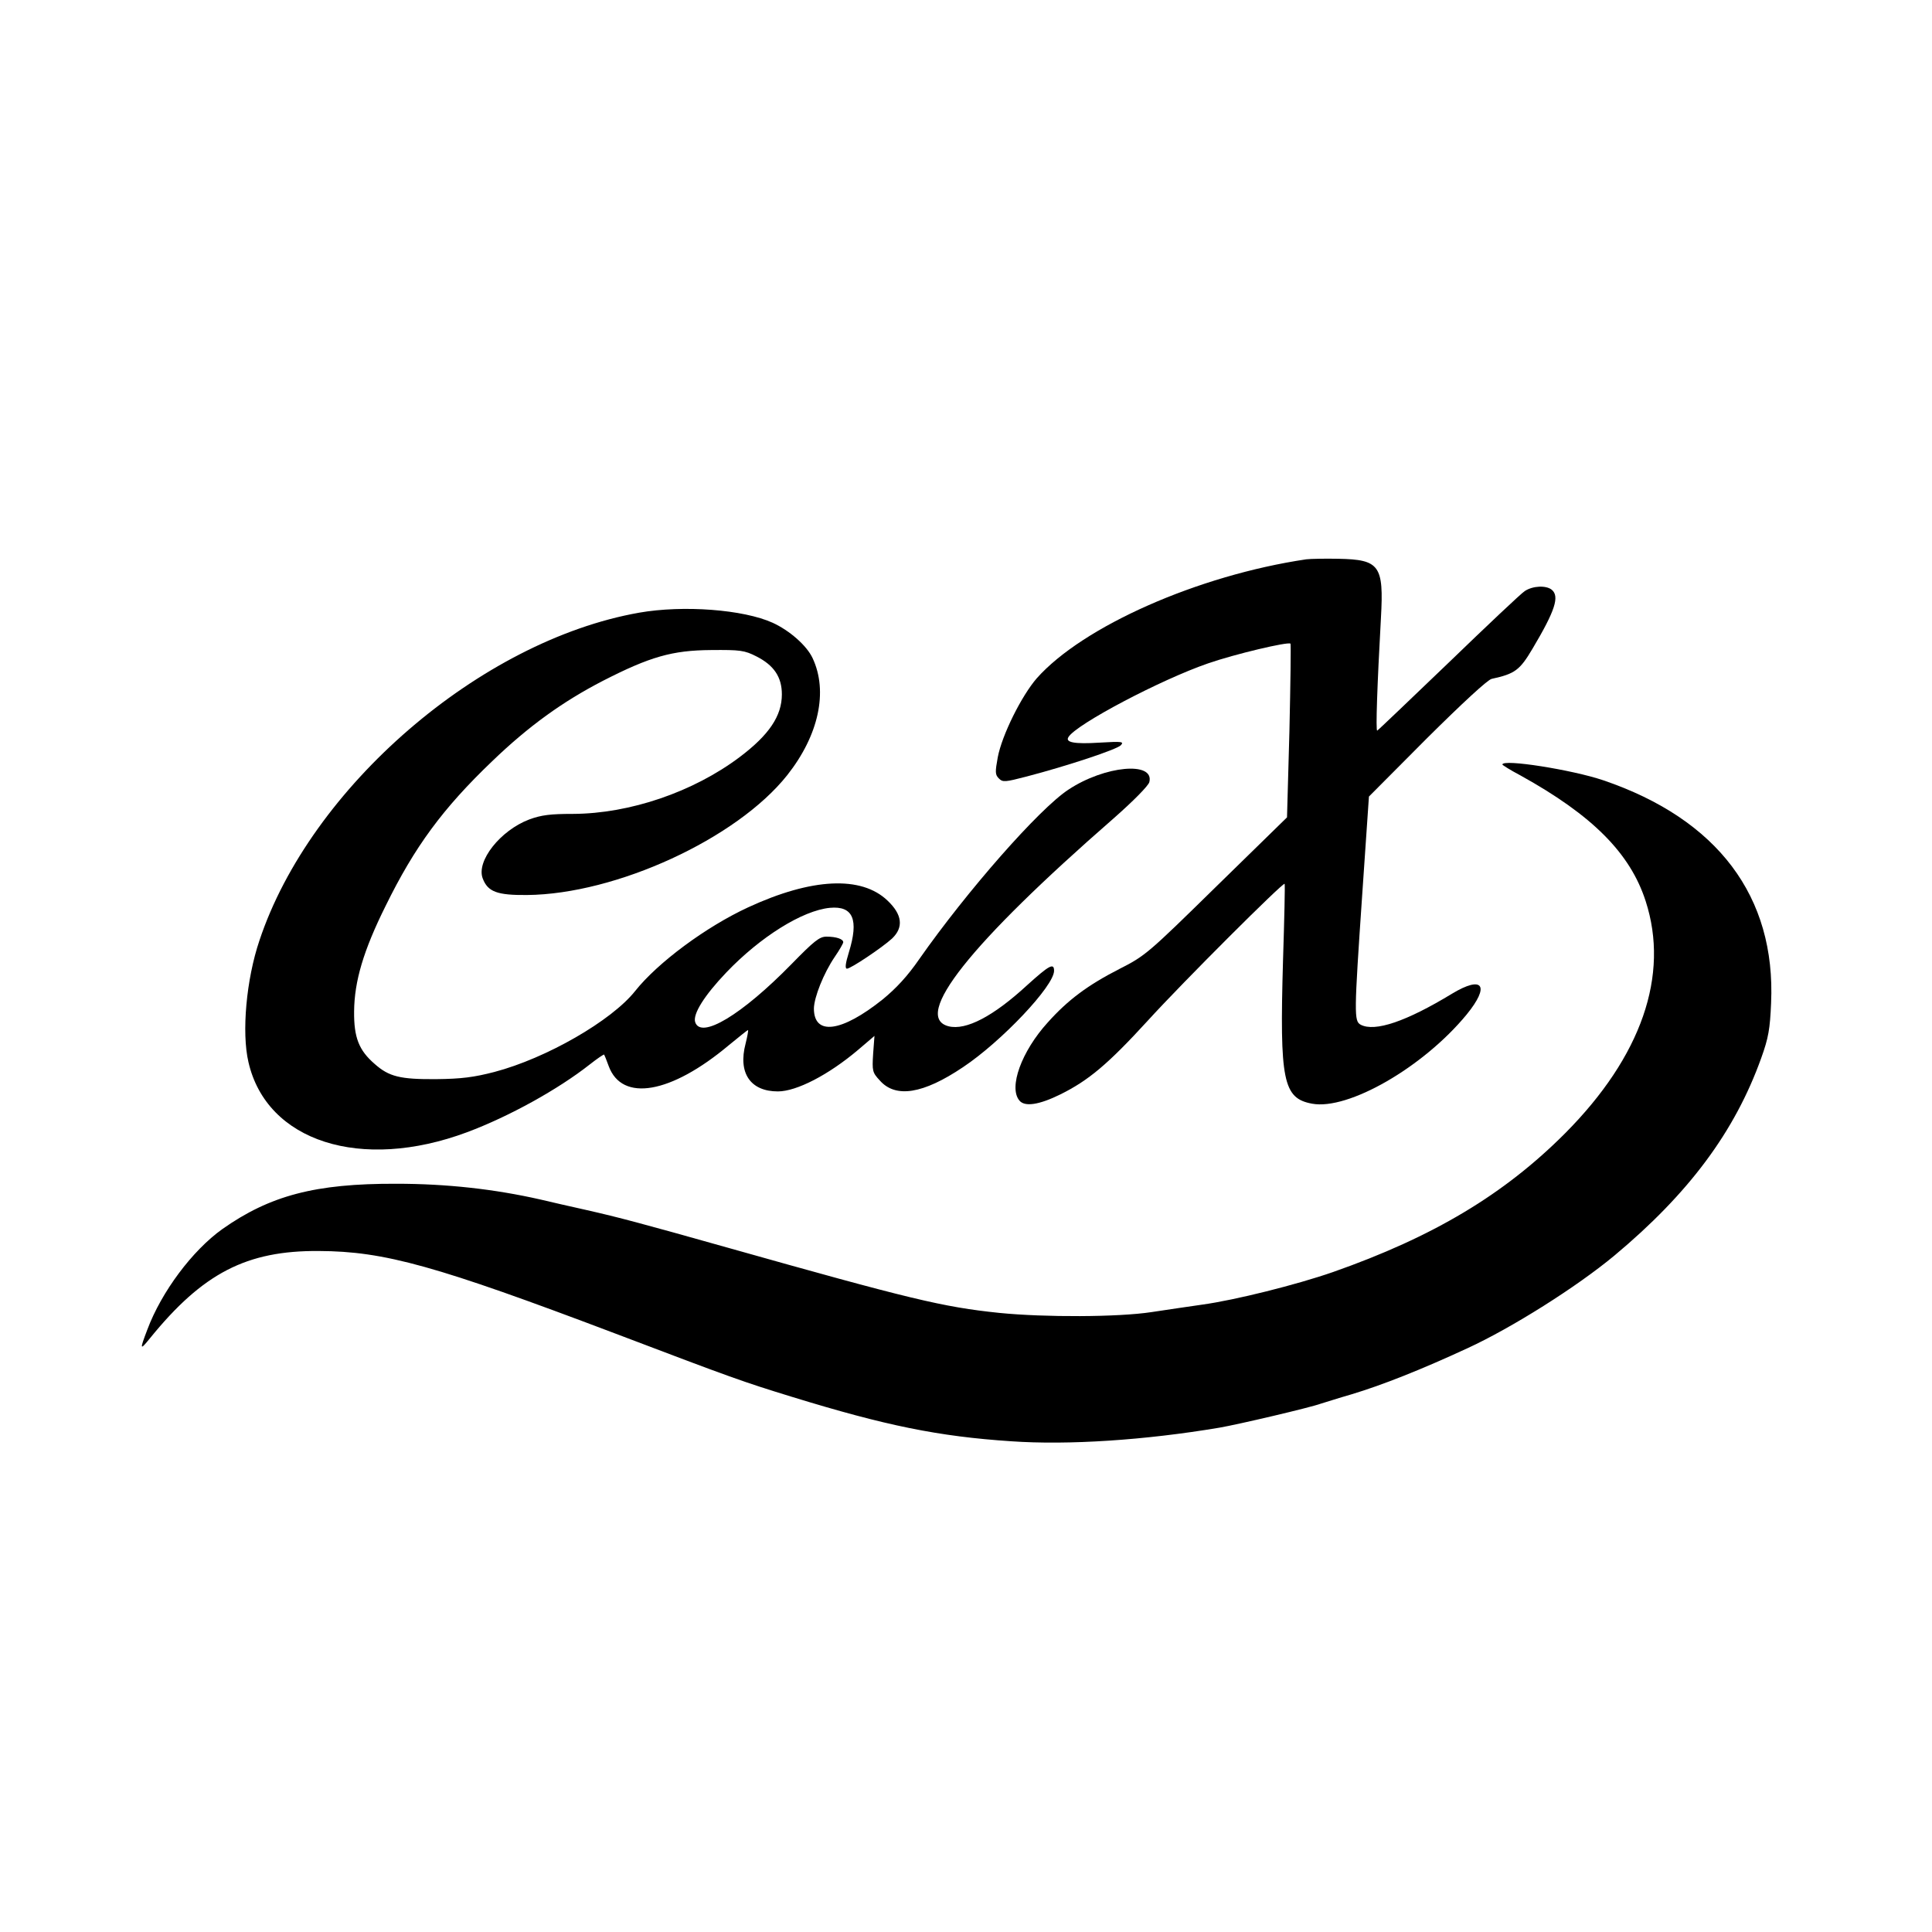
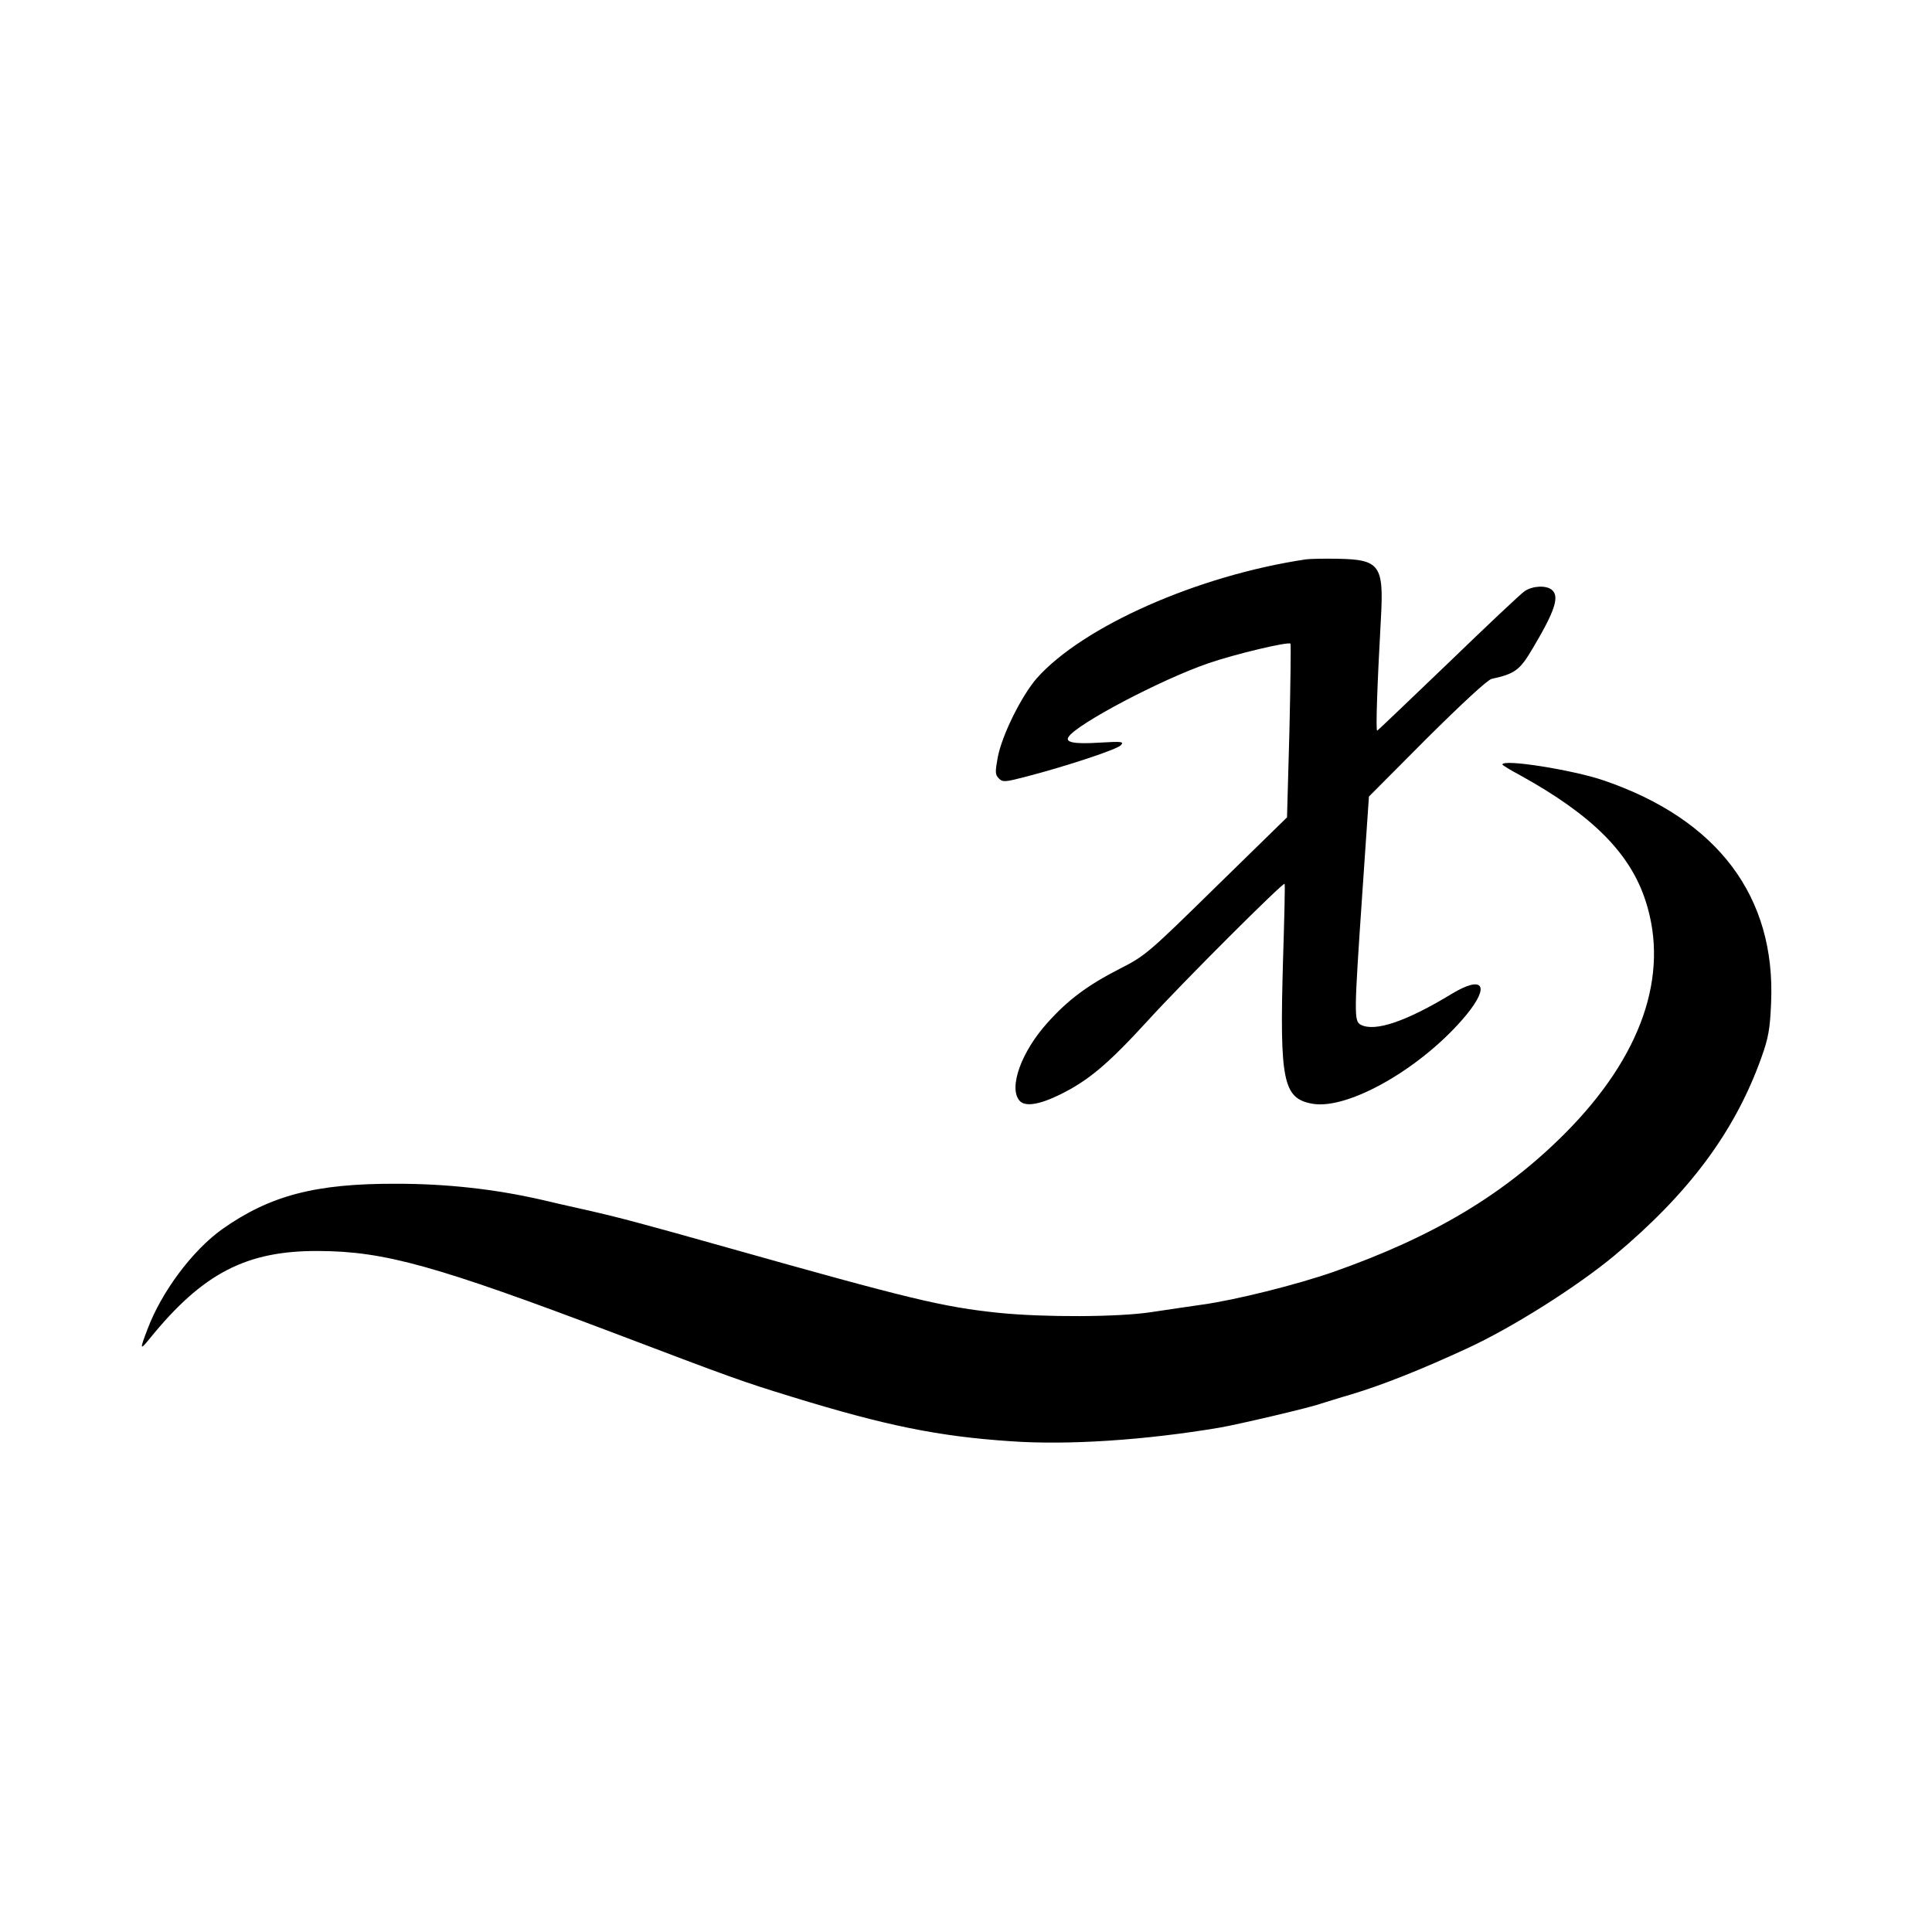
<svg xmlns="http://www.w3.org/2000/svg" version="1.0" width="724pt" height="724pt" viewBox="0 0 724 724" preserveAspectRatio="xMidYMid meet">
  <g transform="translate(0,724) scale(0.1,-0.1)" fill="#000000" stroke="none">
    <path d="M4895 5144 c-405 -60 -837 -251 -1010 -446 -57 -66 -130 -212 -146 -296 -10 -55 -10 -65 4 -79 15 -15 23 -14 104 7 153 40 337 101 353 117 13 14 5 15 -80 10 -94 -6 -129 1 -116 21 29 48 346 215 523 276 101 35 300 82 309 74 2 -3 0 -150 -4 -328 l-9 -323 -264 -258 c-256 -251 -267 -261 -364 -310 -119 -61 -193 -116 -269 -201 -98 -108 -147 -243 -106 -292 20 -25 75 -16 154 23 105 52 178 113 328 277 133 146 507 519 512 512 2 -2 -1 -131 -6 -288 -13 -450 0 -516 109 -536 135 -25 416 136 579 334 89 109 61 148 -55 78 -171 -104 -289 -144 -342 -116 -25 14 -25 37 6 490 l25 365 217 218 c133 132 228 220 243 223 87 19 105 32 153 113 85 143 102 196 72 221 -21 17 -71 15 -101 -5 -13 -8 -141 -129 -285 -268 -144 -138 -264 -253 -268 -255 -6 -2 0 171 14 423 11 196 -5 218 -159 221 -50 1 -104 0 -121 -2z" />
-     <path d="M2395 4944 c-595 -105 -1232 -654 -1423 -1229 -49 -145 -67 -344 -41 -455 68 -298 422 -411 819 -263 158 59 342 161 460 254 28 22 53 39 54 37 1 -1 9 -21 17 -43 50 -136 233 -104 450 78 38 31 70 57 72 57 2 0 -2 -23 -9 -51 -29 -110 18 -179 121 -179 70 0 190 62 301 156 l61 52 -5 -67 c-4 -64 -3 -70 25 -100 59 -67 162 -51 312 50 144 96 341 304 341 361 0 31 -18 21 -101 -54 -127 -117 -229 -170 -294 -154 -138 35 79 309 618 779 75 66 130 122 134 136 20 79 -167 62 -303 -28 -110 -72 -381 -381 -559 -635 -44 -64 -87 -110 -137 -151 -155 -124 -258 -137 -258 -34 1 42 36 131 78 193 18 26 32 51 32 55 0 12 -26 21 -63 21 -26 0 -46 -16 -131 -103 -186 -190 -340 -283 -361 -217 -9 30 34 99 117 186 127 133 285 232 388 242 87 8 109 -44 71 -167 -13 -42 -15 -61 -7 -61 14 0 132 79 169 113 44 42 38 90 -17 142 -98 94 -284 85 -522 -25 -158 -73 -339 -207 -424 -314 -88 -111 -333 -252 -527 -303 -77 -20 -124 -26 -218 -27 -135 -1 -177 9 -231 57 -59 51 -78 99 -77 197 1 113 35 228 118 395 109 222 214 365 399 542 137 132 265 224 416 302 176 90 259 114 405 115 109 1 125 -1 170 -24 65 -33 95 -77 95 -142 0 -81 -48 -152 -158 -235 -174 -131 -412 -212 -624 -213 -85 0 -119 -4 -165 -21 -108 -41 -199 -156 -174 -221 19 -50 54 -63 166 -62 334 3 786 211 975 449 118 149 154 314 95 439 -22 47 -86 103 -149 132 -110 50 -335 67 -501 38z" />
    <path d="M5630 4375 c0 -2 30 -21 68 -41 269 -149 411 -291 469 -471 90 -278 -16 -582 -301 -869 -229 -230 -495 -389 -871 -521 -135 -47 -366 -105 -490 -122 -44 -6 -129 -19 -190 -28 -124 -19 -400 -20 -570 -3 -213 22 -335 52 -1020 245 -323 91 -406 113 -525 140 -63 14 -142 32 -175 40 -172 39 -351 59 -540 59 -304 1 -473 -44 -652 -170 -112 -80 -228 -235 -281 -377 -29 -76 -28 -79 10 -32 198 244 362 329 633 327 246 -1 439 -55 1110 -309 442 -168 479 -181 661 -237 354 -109 552 -149 823 -167 214 -15 502 4 781 51 70 12 339 75 380 90 14 4 66 21 115 35 116 35 260 92 435 173 165 76 408 229 550 347 279 233 451 464 550 740 27 75 33 109 37 206 18 399 -200 689 -629 835 -115 39 -378 81 -378 59z" />
  </g>
</svg>